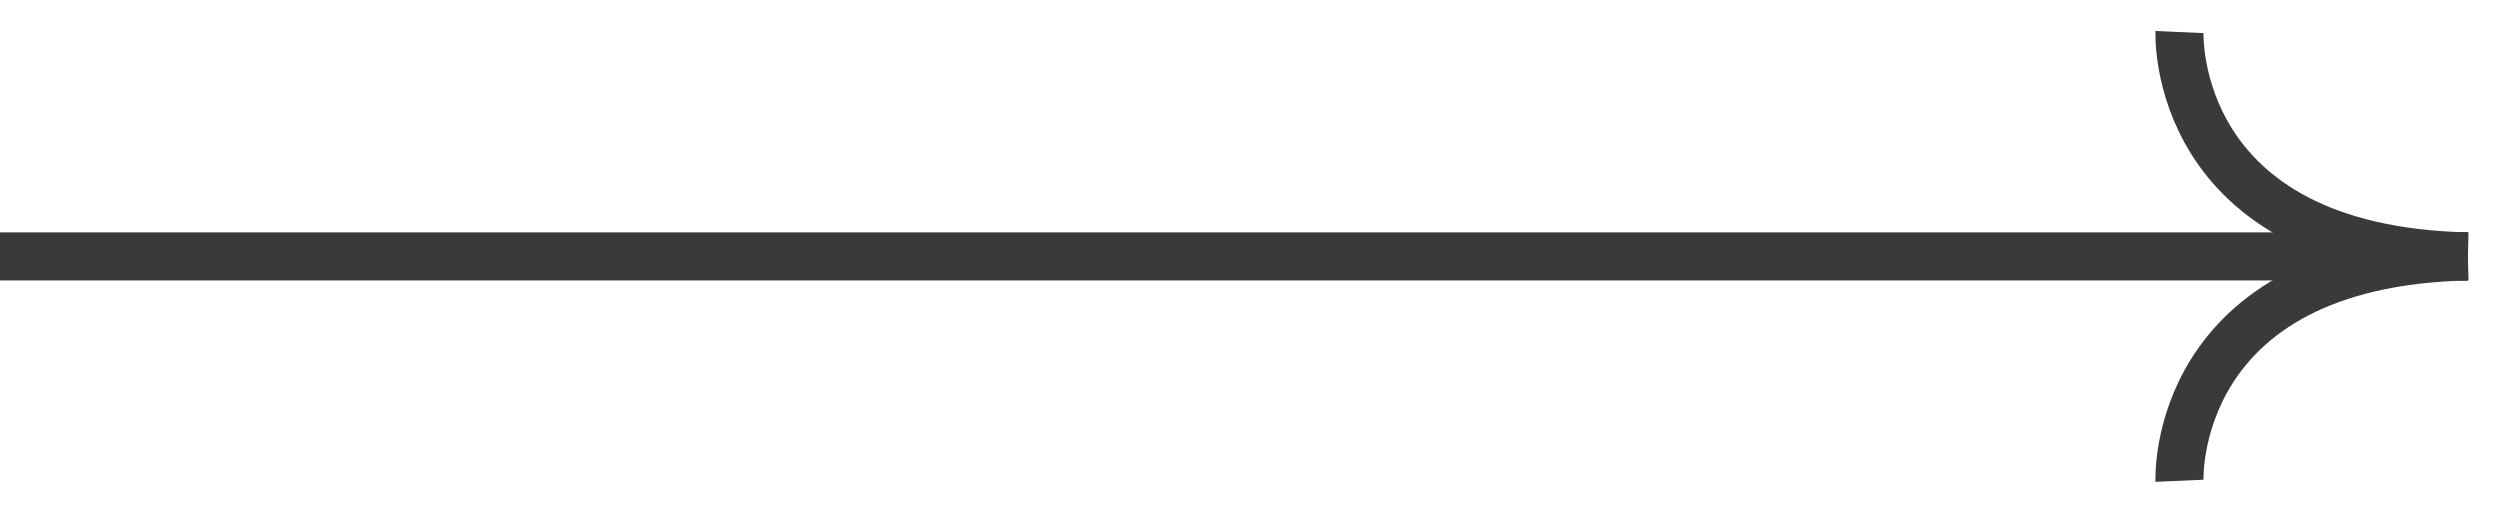
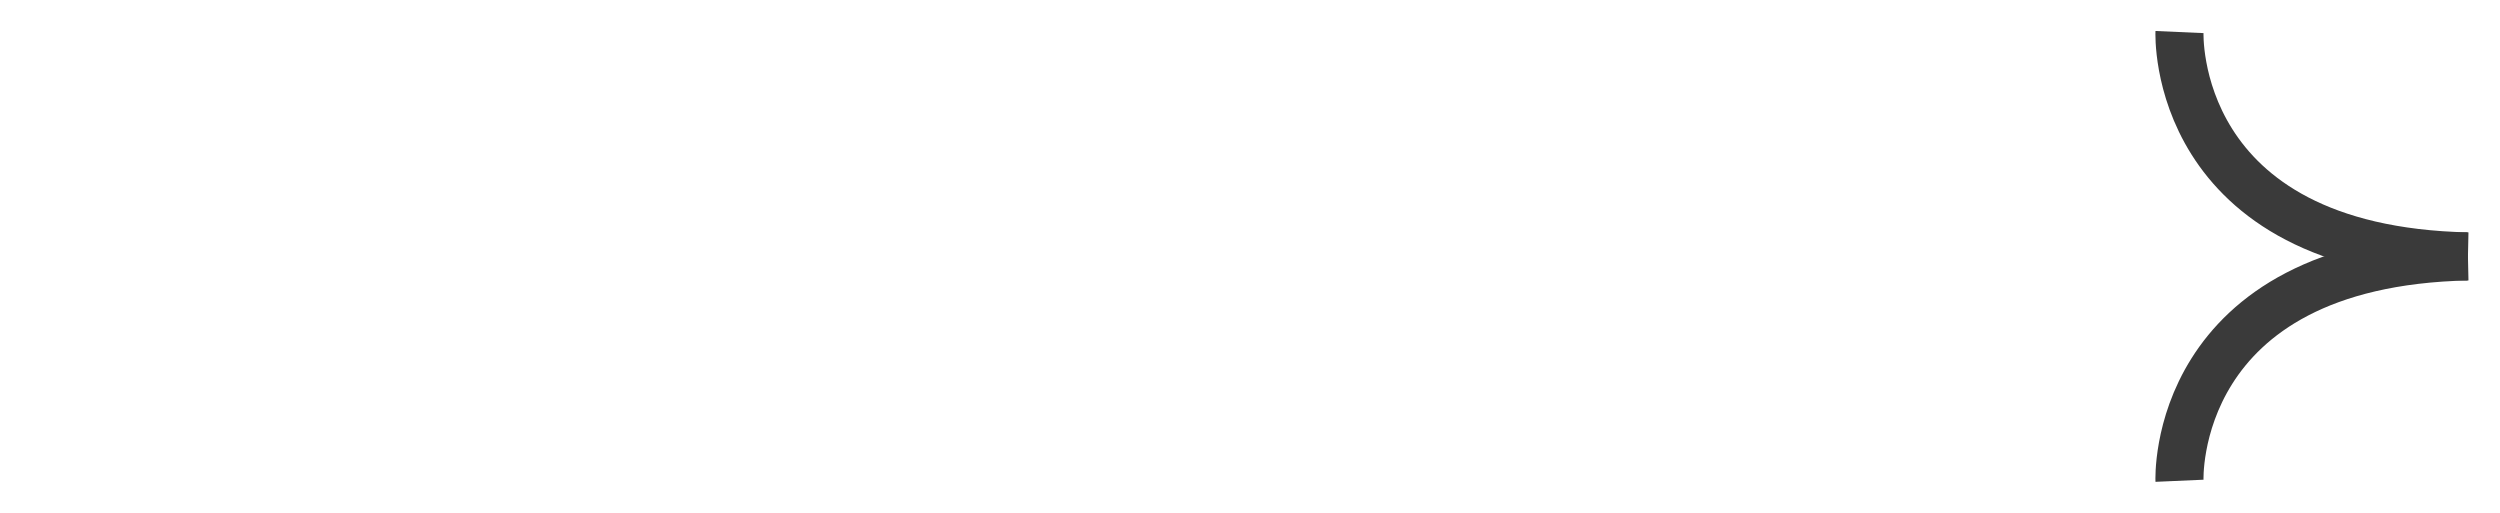
<svg xmlns="http://www.w3.org/2000/svg" width="78" height="16" viewBox="0 0 78 16" fill="none">
-   <path d="M0 8H77" stroke="#3A3A3A" stroke-width="1.5" />
  <path d="M68 15C68 15 67.7 8.2 77 8" stroke="#3A3A3A" stroke-width="1.5" />
  <path d="M68 1C68 1 67.7 7.8 77 8" stroke="#3A3A3A" stroke-width="1.5" />
</svg>